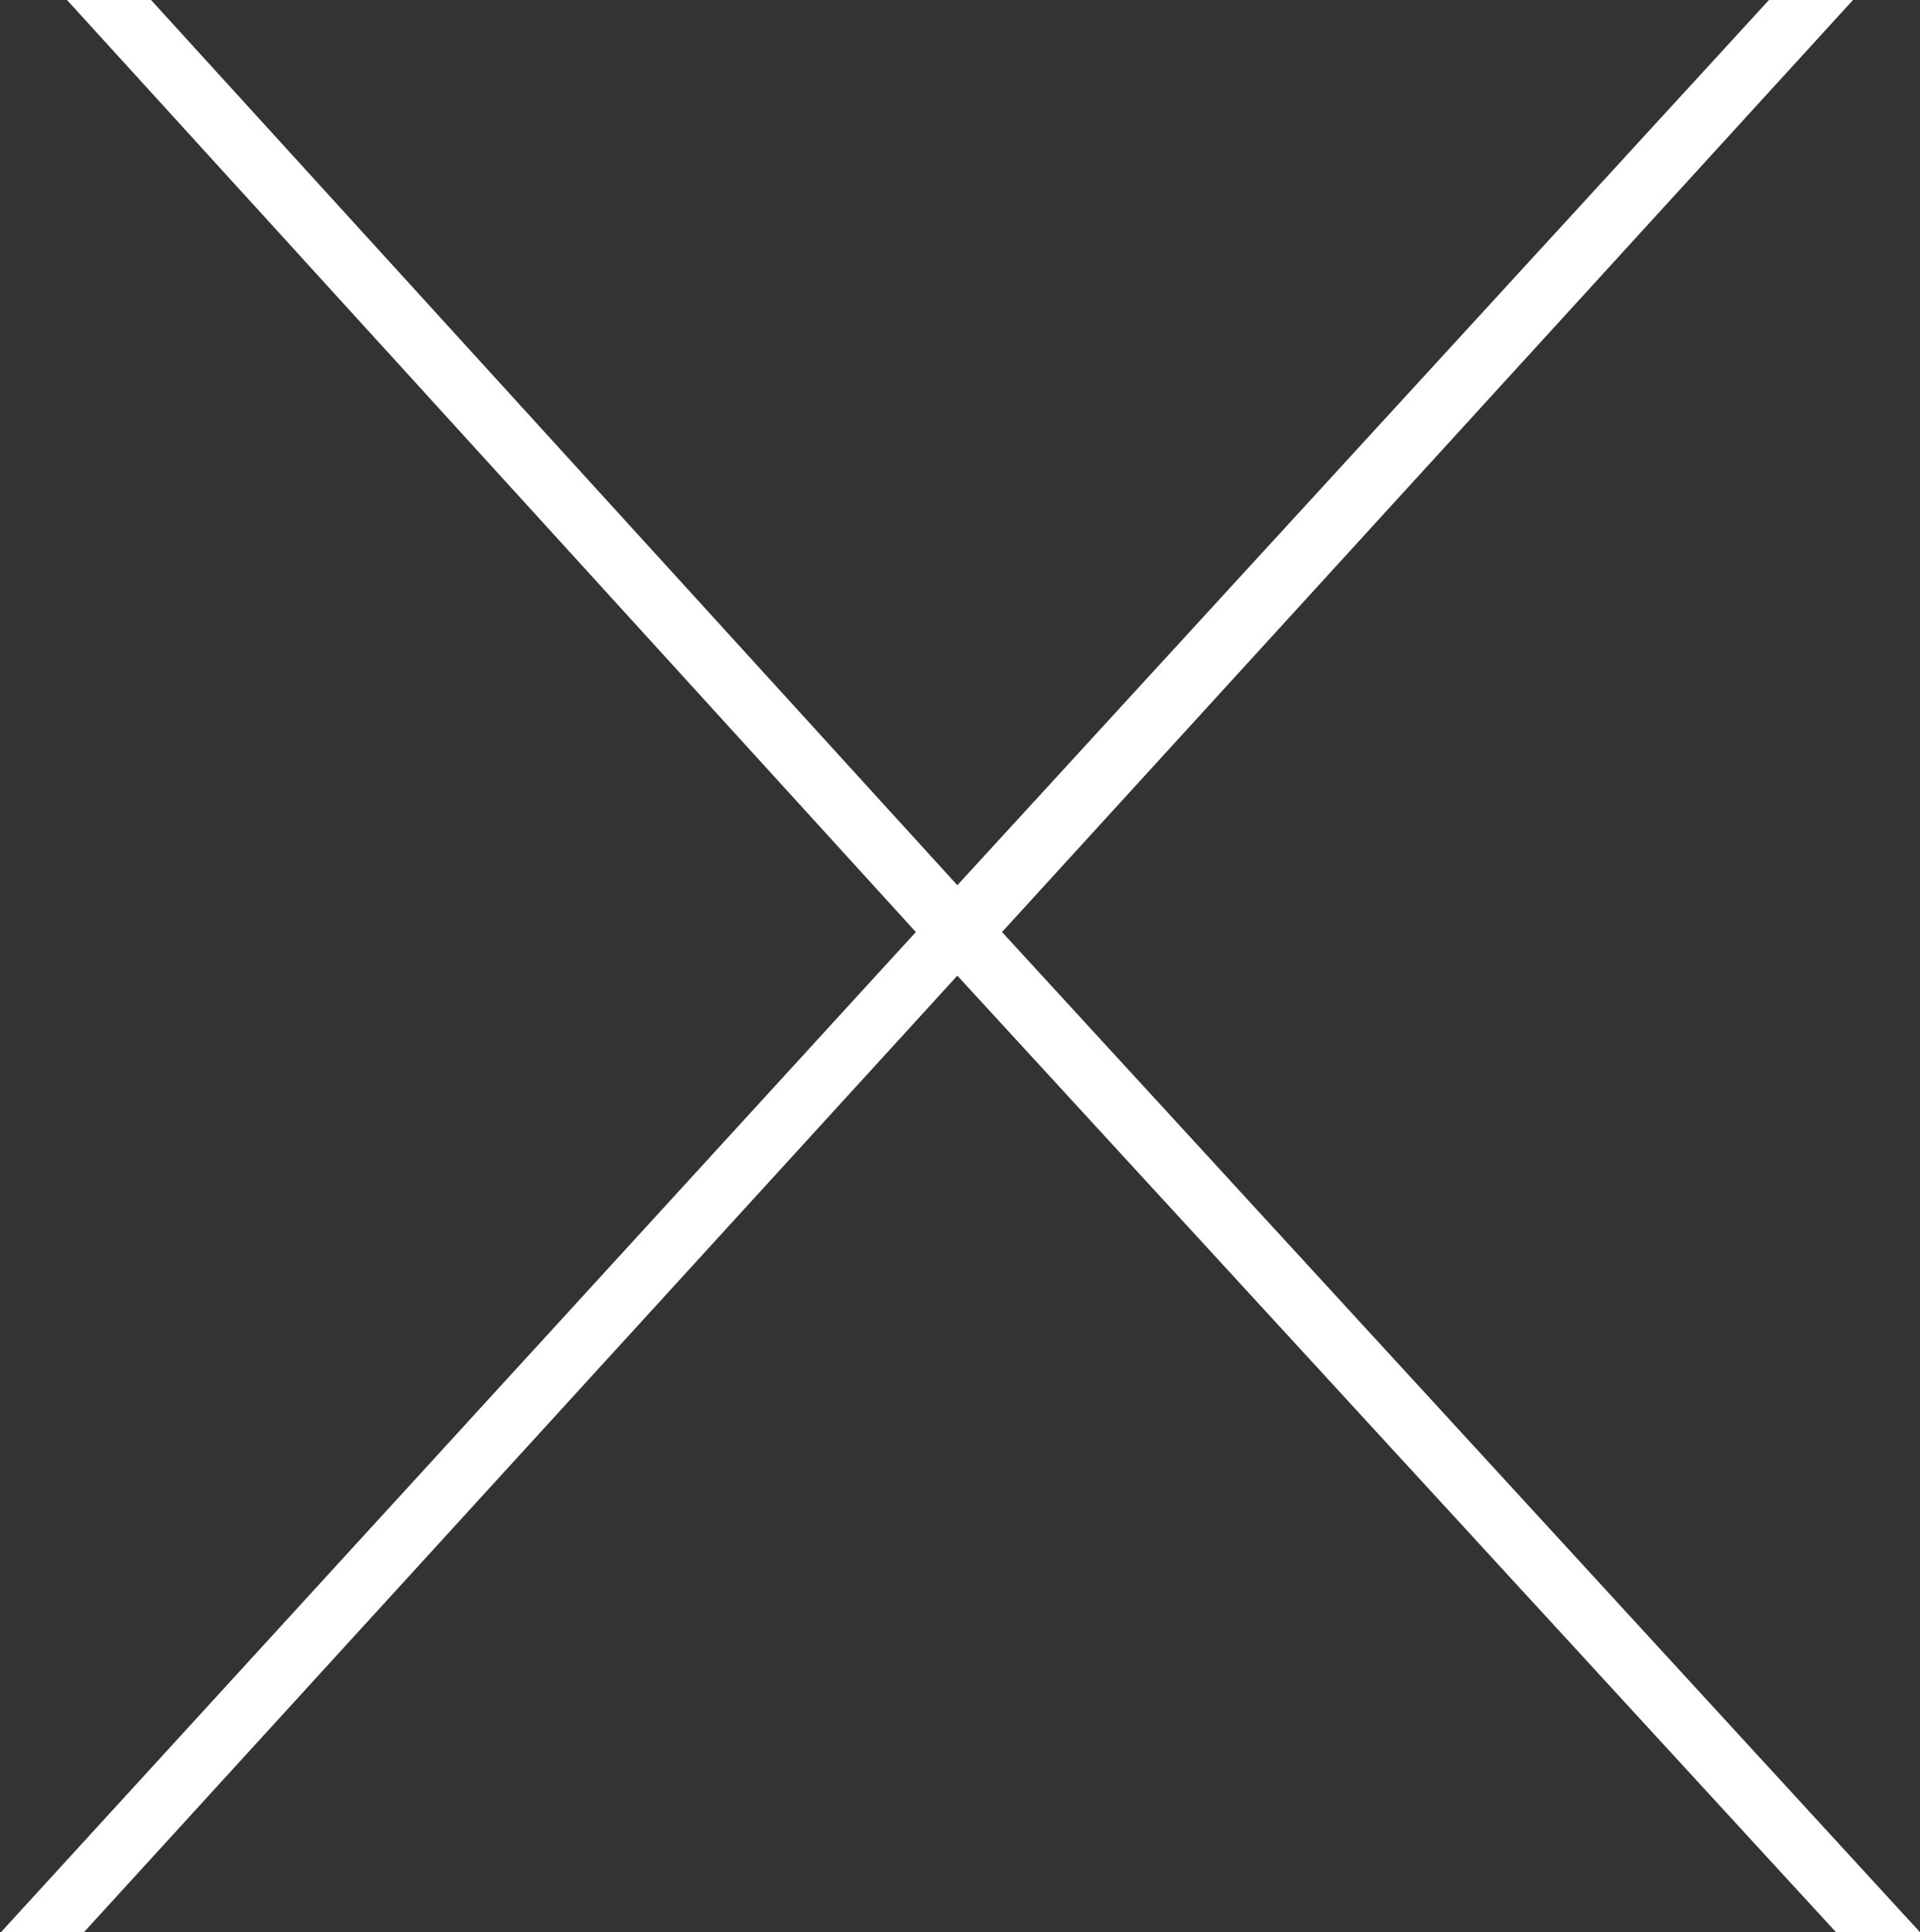
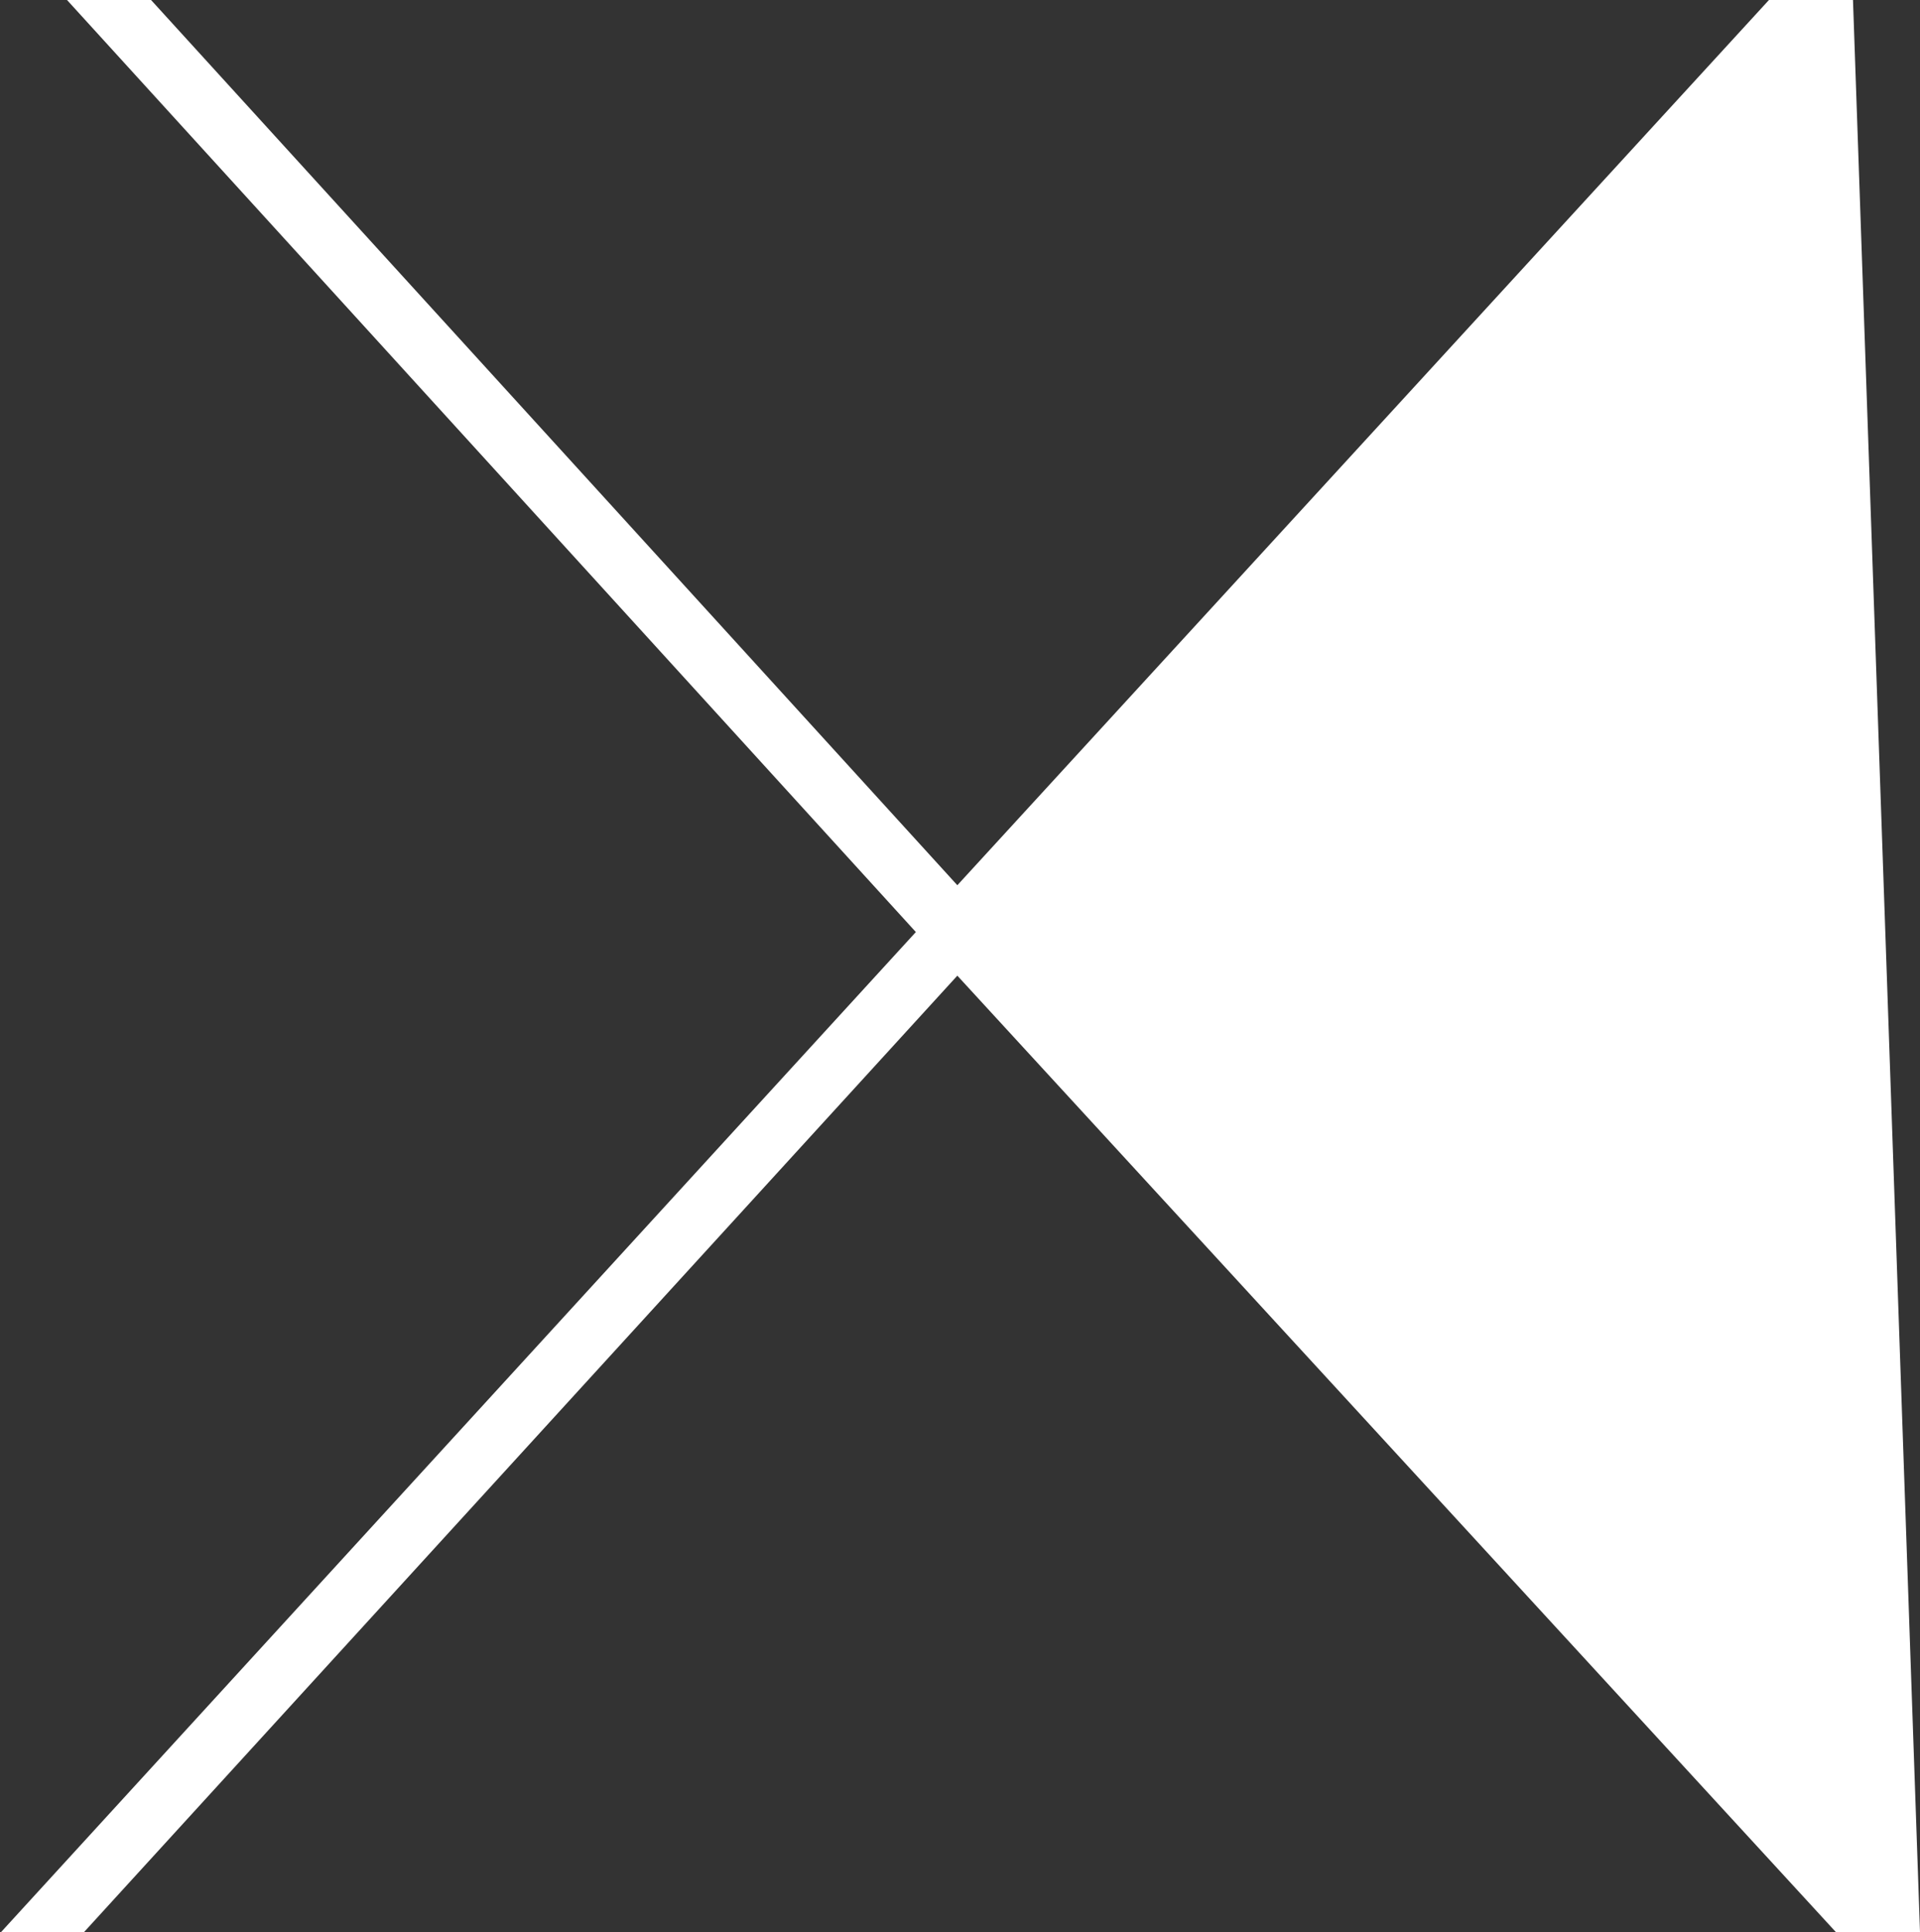
<svg xmlns="http://www.w3.org/2000/svg" viewBox="0 0 18.05 18.16">
  <rect x="0" y="0" width="18.05" height="18.16" fill="#333333" stroke="none" />
  <defs>
    <style>.cls-1{fill:#fff;}</style>
  </defs>
  <title>Asset 2</title>
  <g id="Layer_2" data-name="Layer 2">
    <g id="Layer_1-2" data-name="Layer 1">
-       <path class="cls-1" d="M18.05,18.16h-.79L9,9.17l-8.22,9H0L8.61,8.76.63,0h.79L9,8.32,16.63,0h.79l-8,8.76Z" />
+       <path class="cls-1" d="M18.05,18.16h-.79L9,9.17l-8.22,9H0L8.61,8.76.63,0h.79L9,8.32,16.63,0h.79Z" />
    </g>
  </g>
</svg>